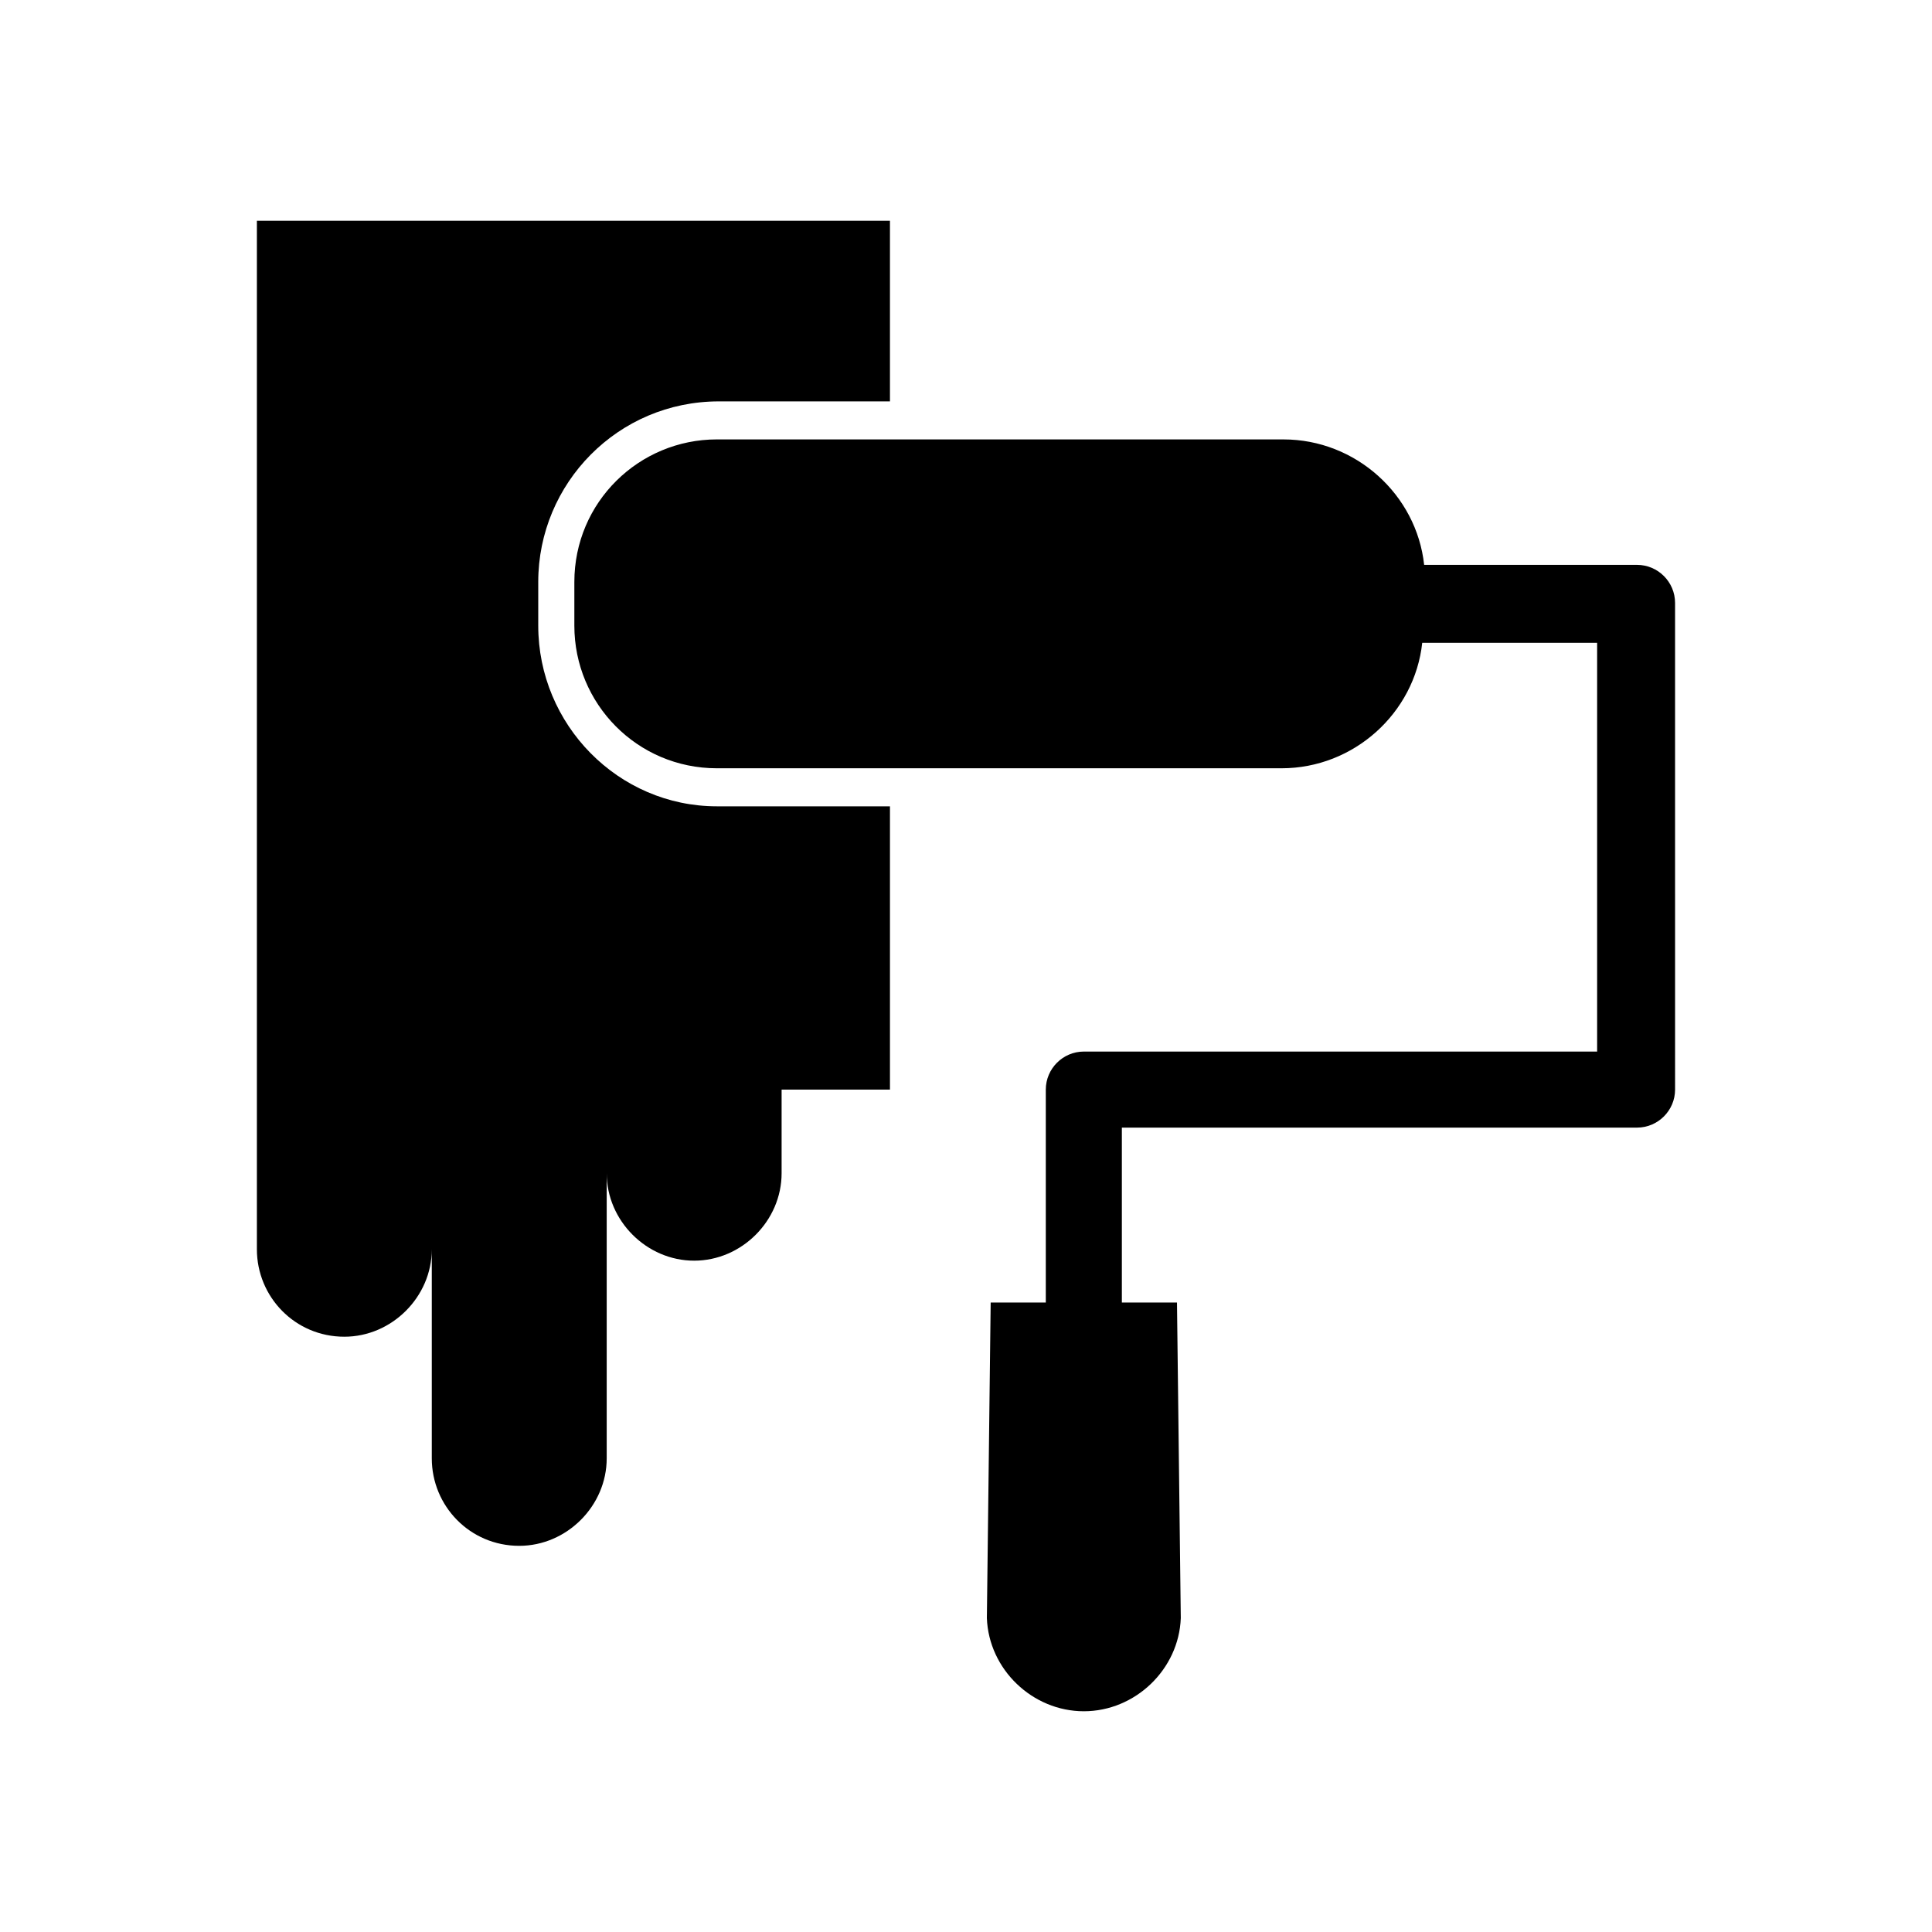
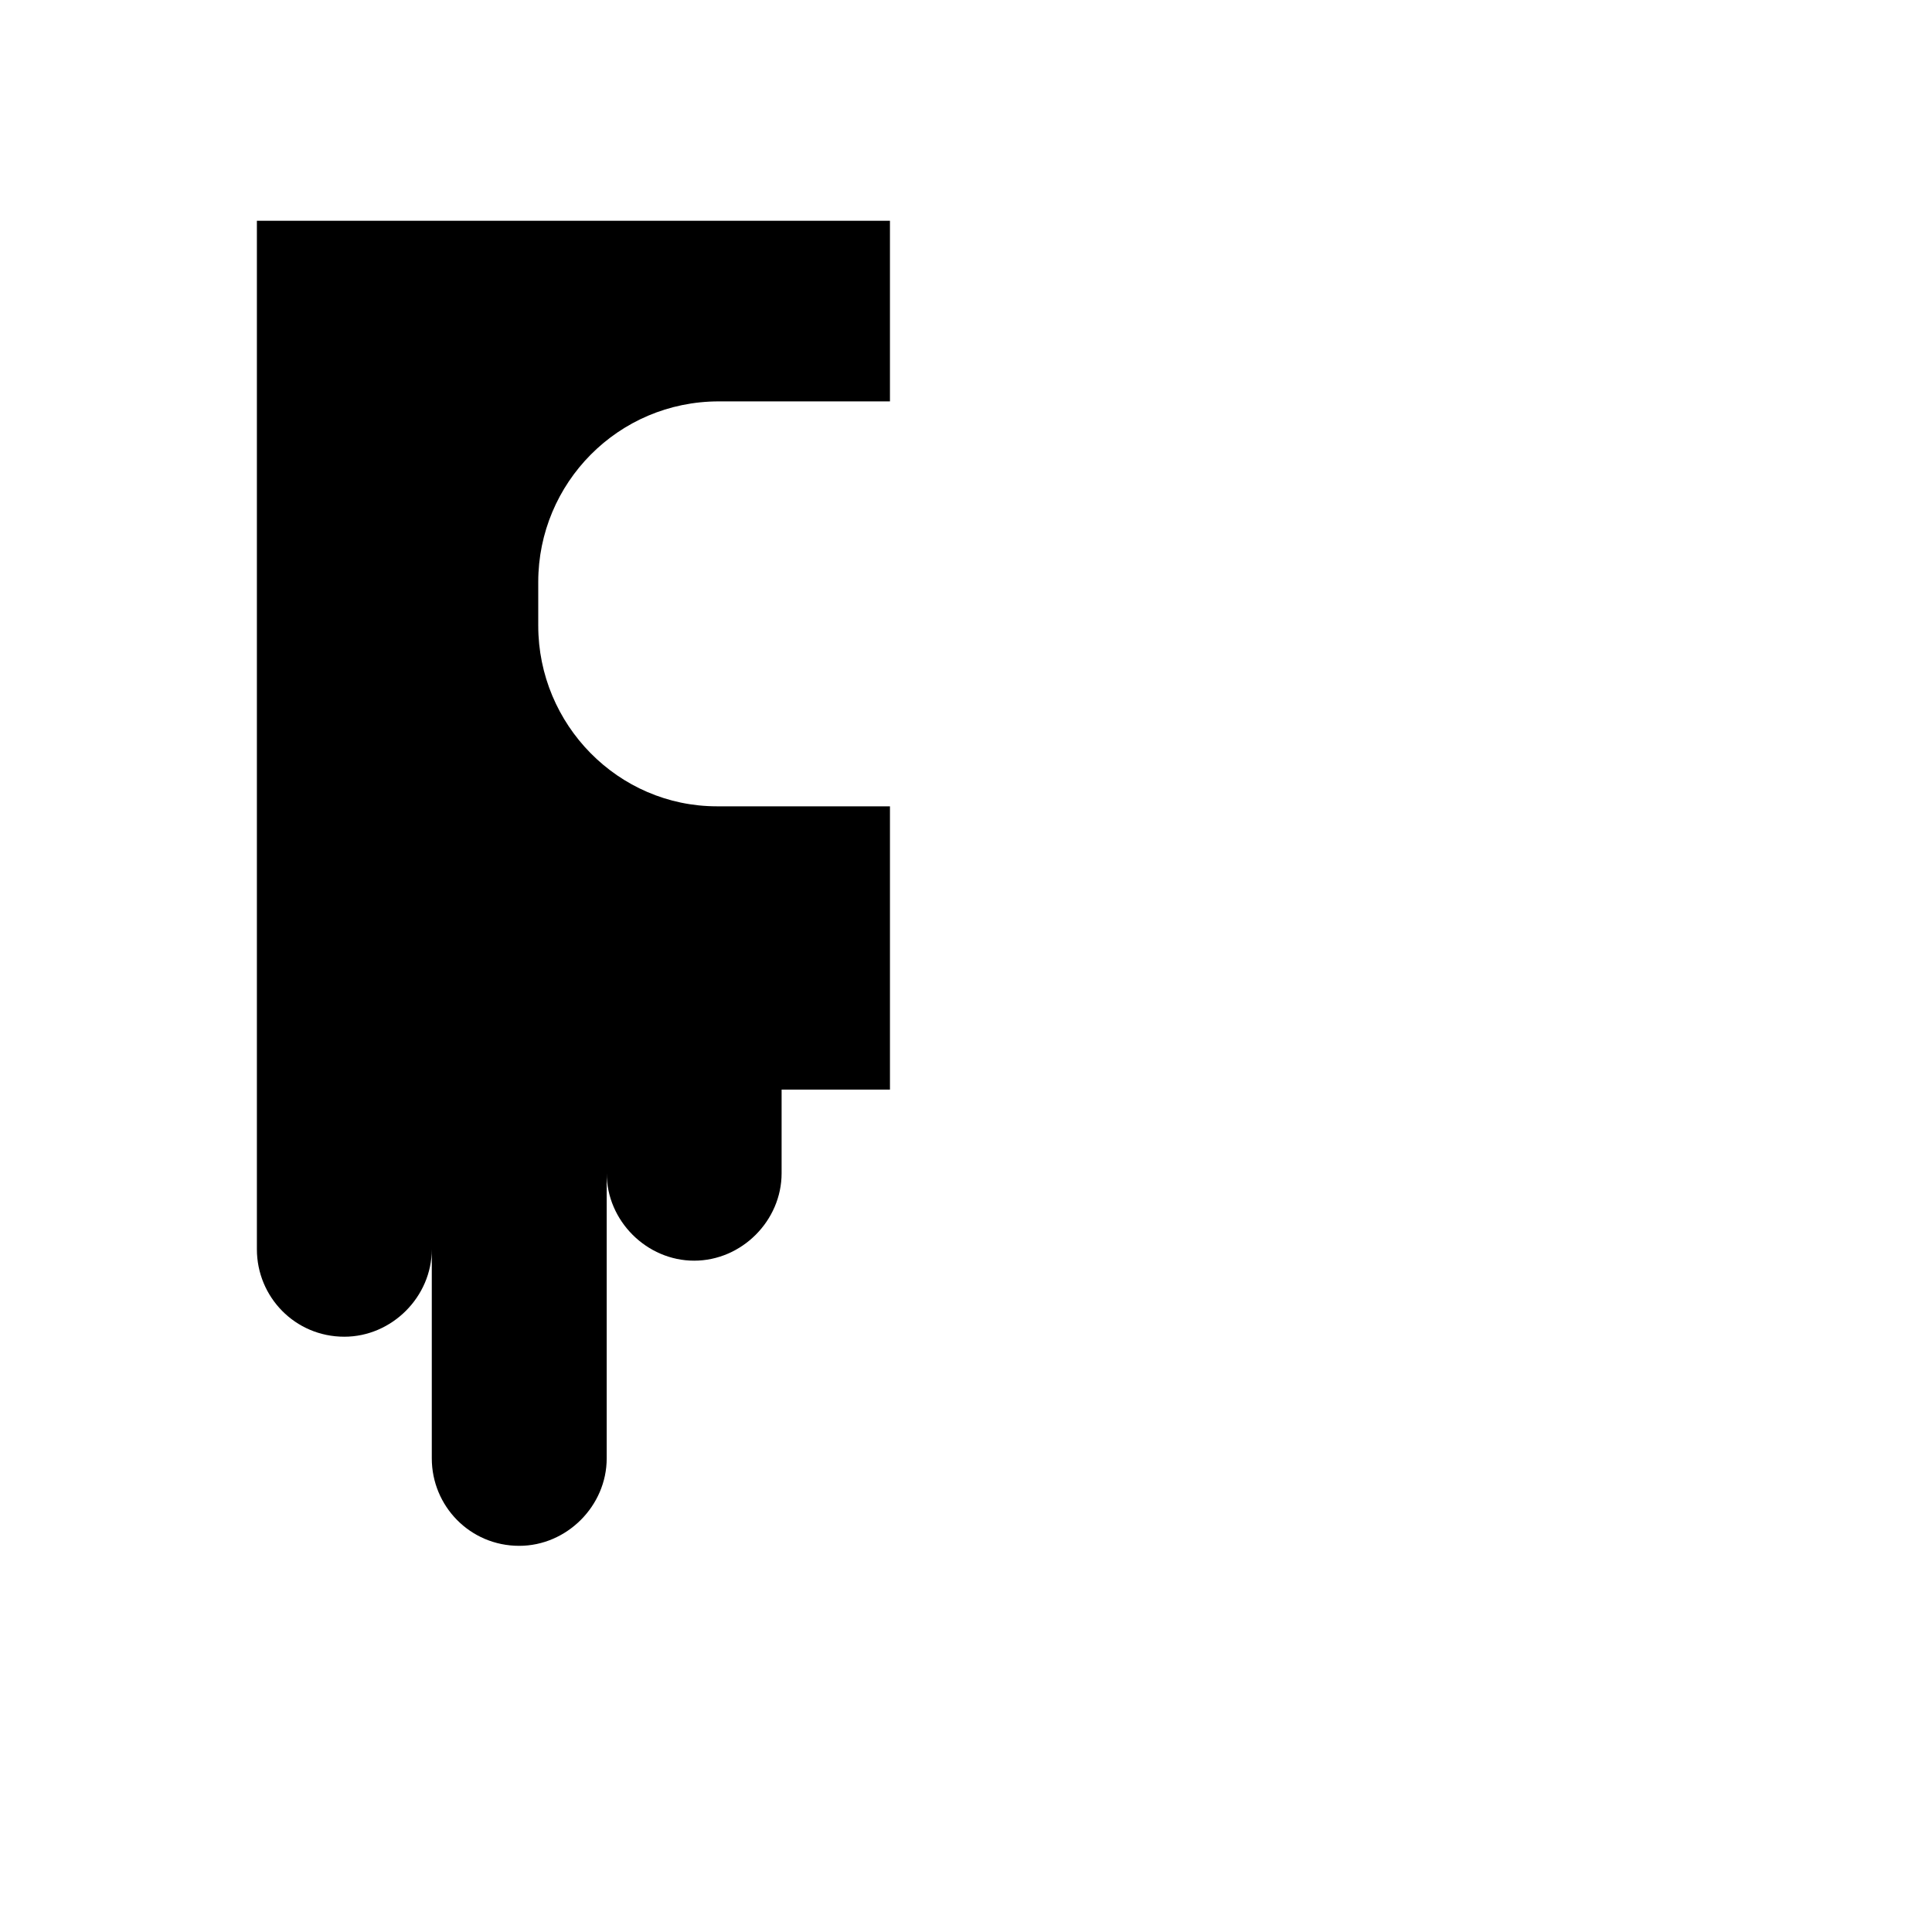
<svg xmlns="http://www.w3.org/2000/svg" fill="#000000" width="800px" height="800px" version="1.1" viewBox="144 144 512 512">
  <g>
-     <path d="m577.84 293.7h-56.426c-2.016-18.641-18.137-33.25-37.281-33.25l-150.14-0.004c-20.656 0-37.785 16.625-37.785 37.785v11.586c0 20.656 16.625 37.785 37.785 37.785h149.63c19.145 0 35.266-14.609 37.281-33.25h46.352v108.32l-136.03 0.004c-5.543 0-10.078 4.535-10.078 10.078v56.426h-14.609l-1.008 83.633c0.504 13.602 12.09 24.688 25.695 24.688 13.602 0 25.191-11.082 25.695-24.688l-1.008-83.633h-14.609v-46.352h136.53c5.543 0 10.078-4.535 10.078-10.078l-0.004-128.98c0-5.539-4.531-10.074-10.074-10.074z" />
    <path d="m286.64 309.82v-11.586c0-26.199 21.16-47.863 47.863-47.863h45.344v-47.863h-167.77v272.56c0 12.594 10.078 23.176 23.176 23.176 12.594 0 23.176-10.578 23.176-23.176v55.418c0 12.594 10.078 23.176 23.176 23.176 12.594 0 23.176-10.578 23.176-23.176v-75.57c0 12.594 10.578 23.176 23.176 23.176 12.594 0 23.176-10.578 23.176-23.176v-22.168h28.715v-75.066h-45.848c-26.199 0-47.359-21.664-47.359-47.863z" />
  </g>
</svg>